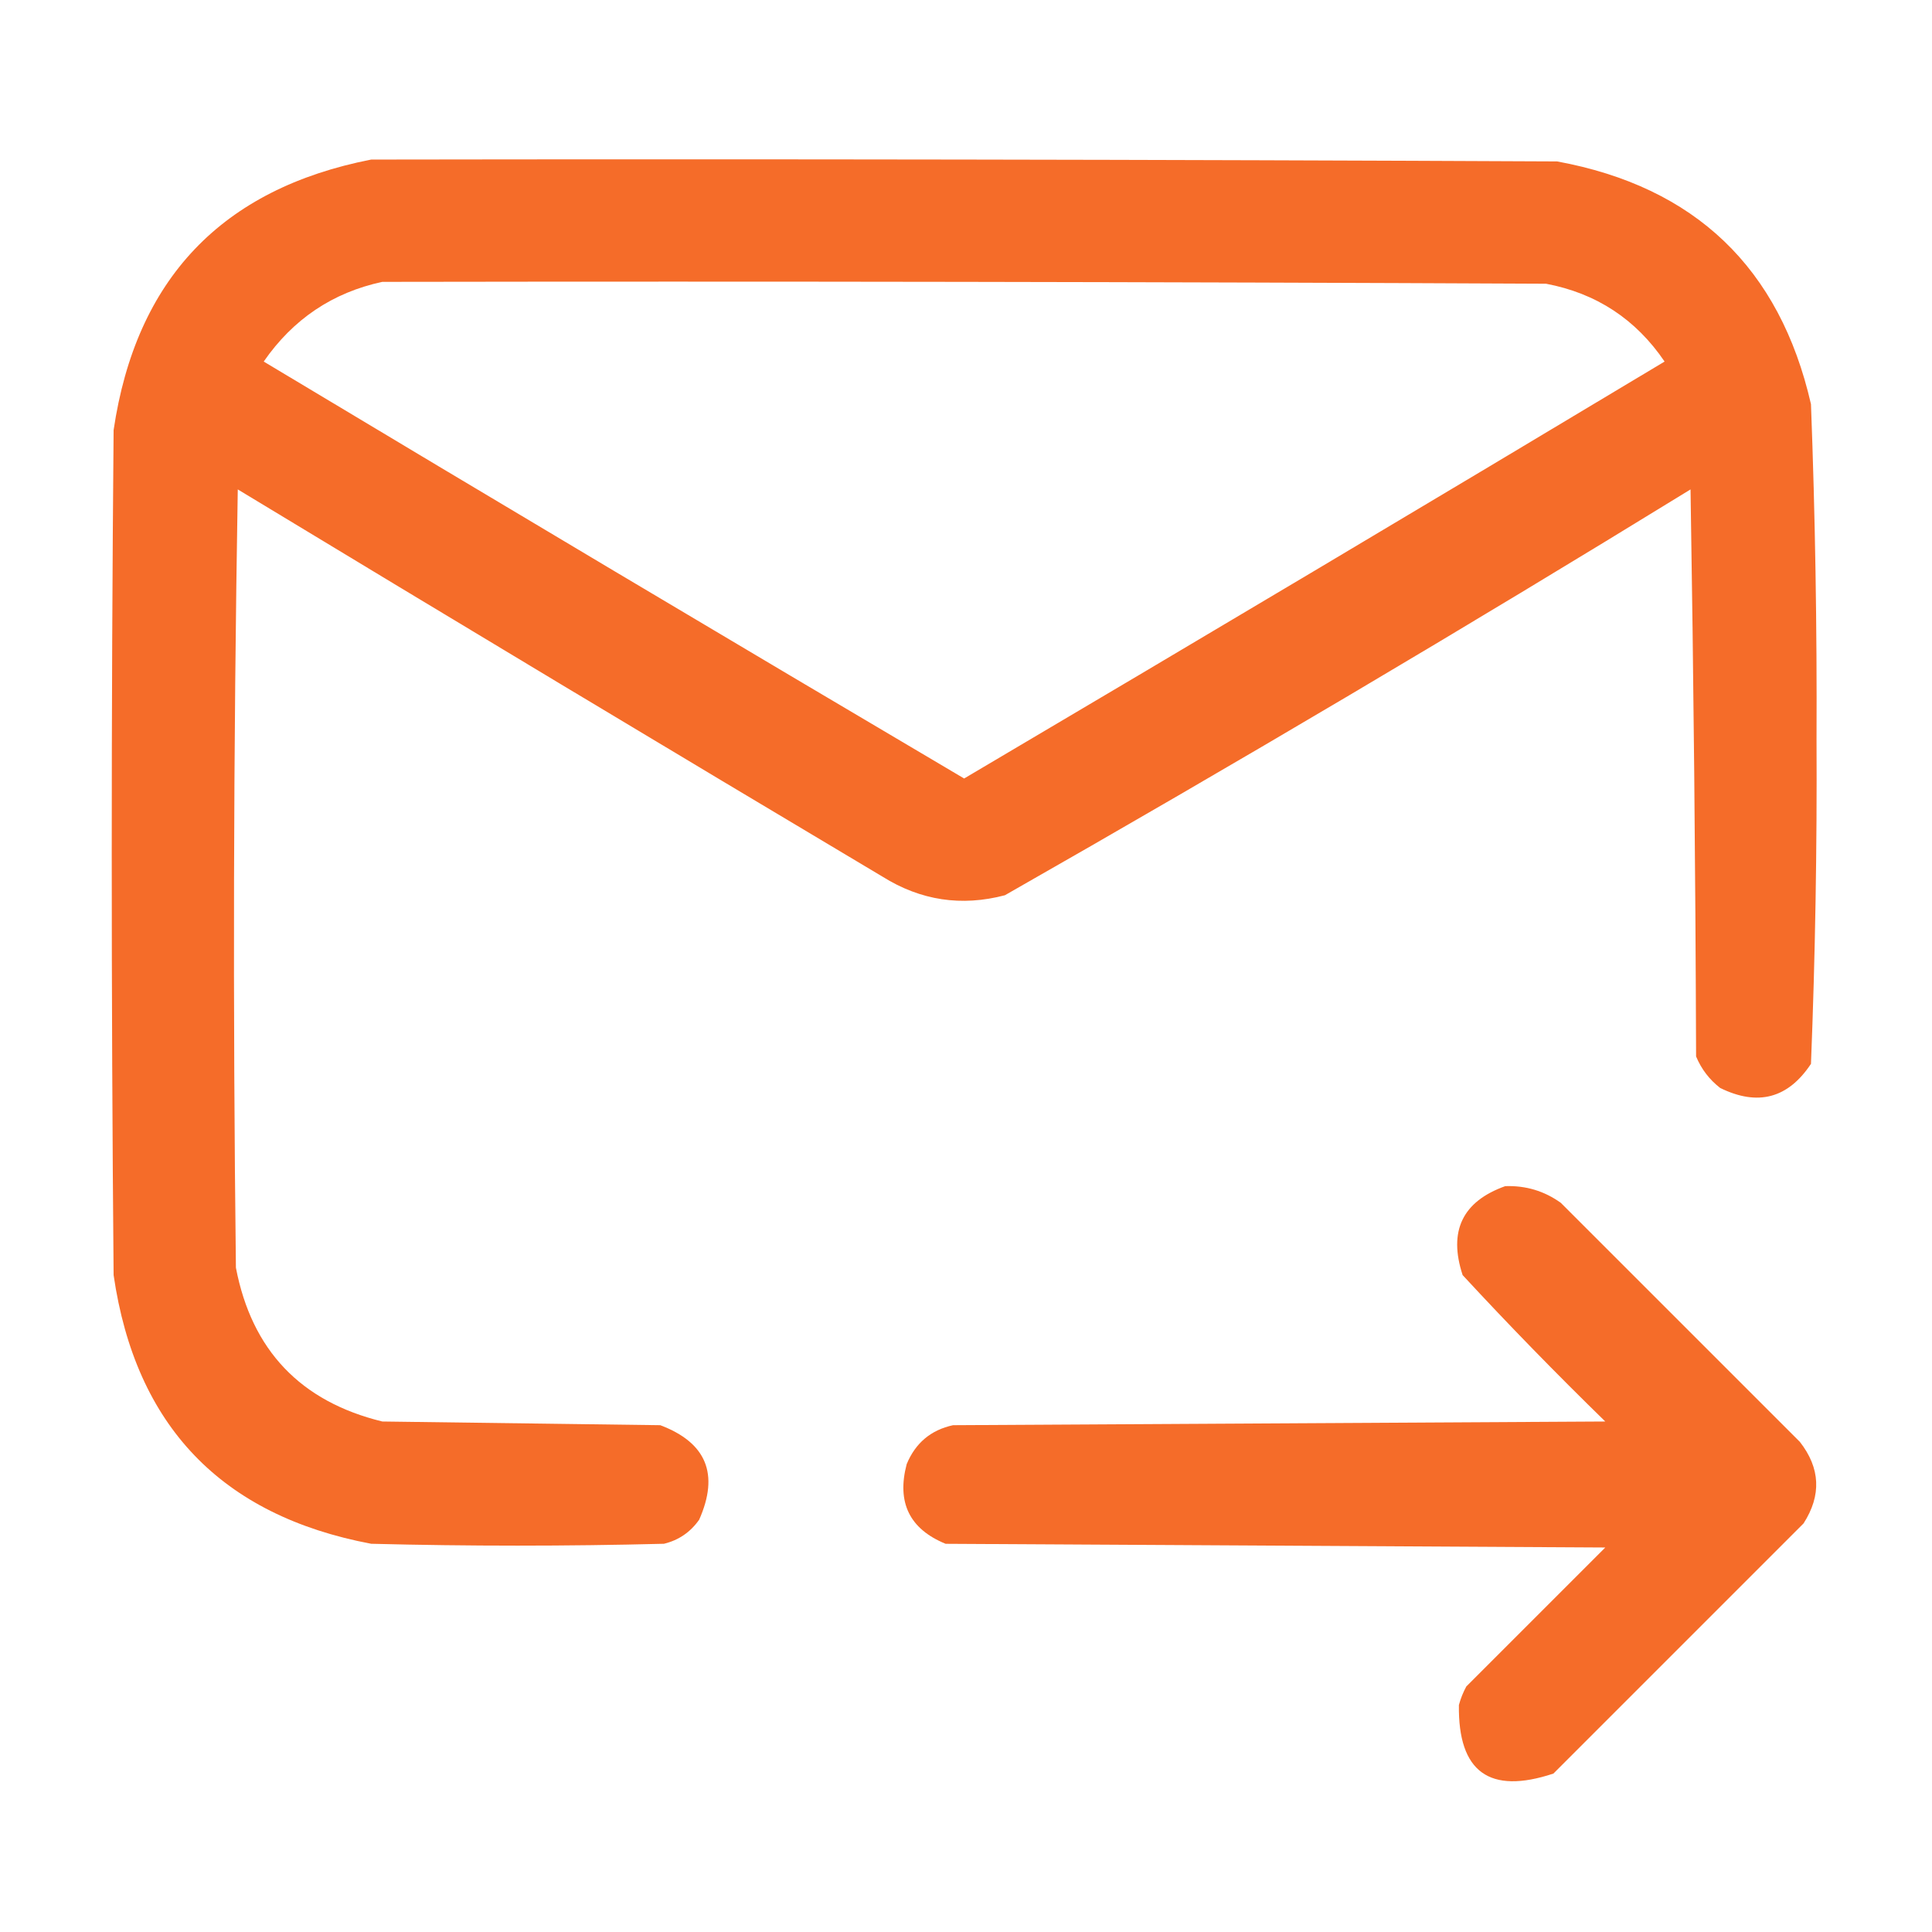
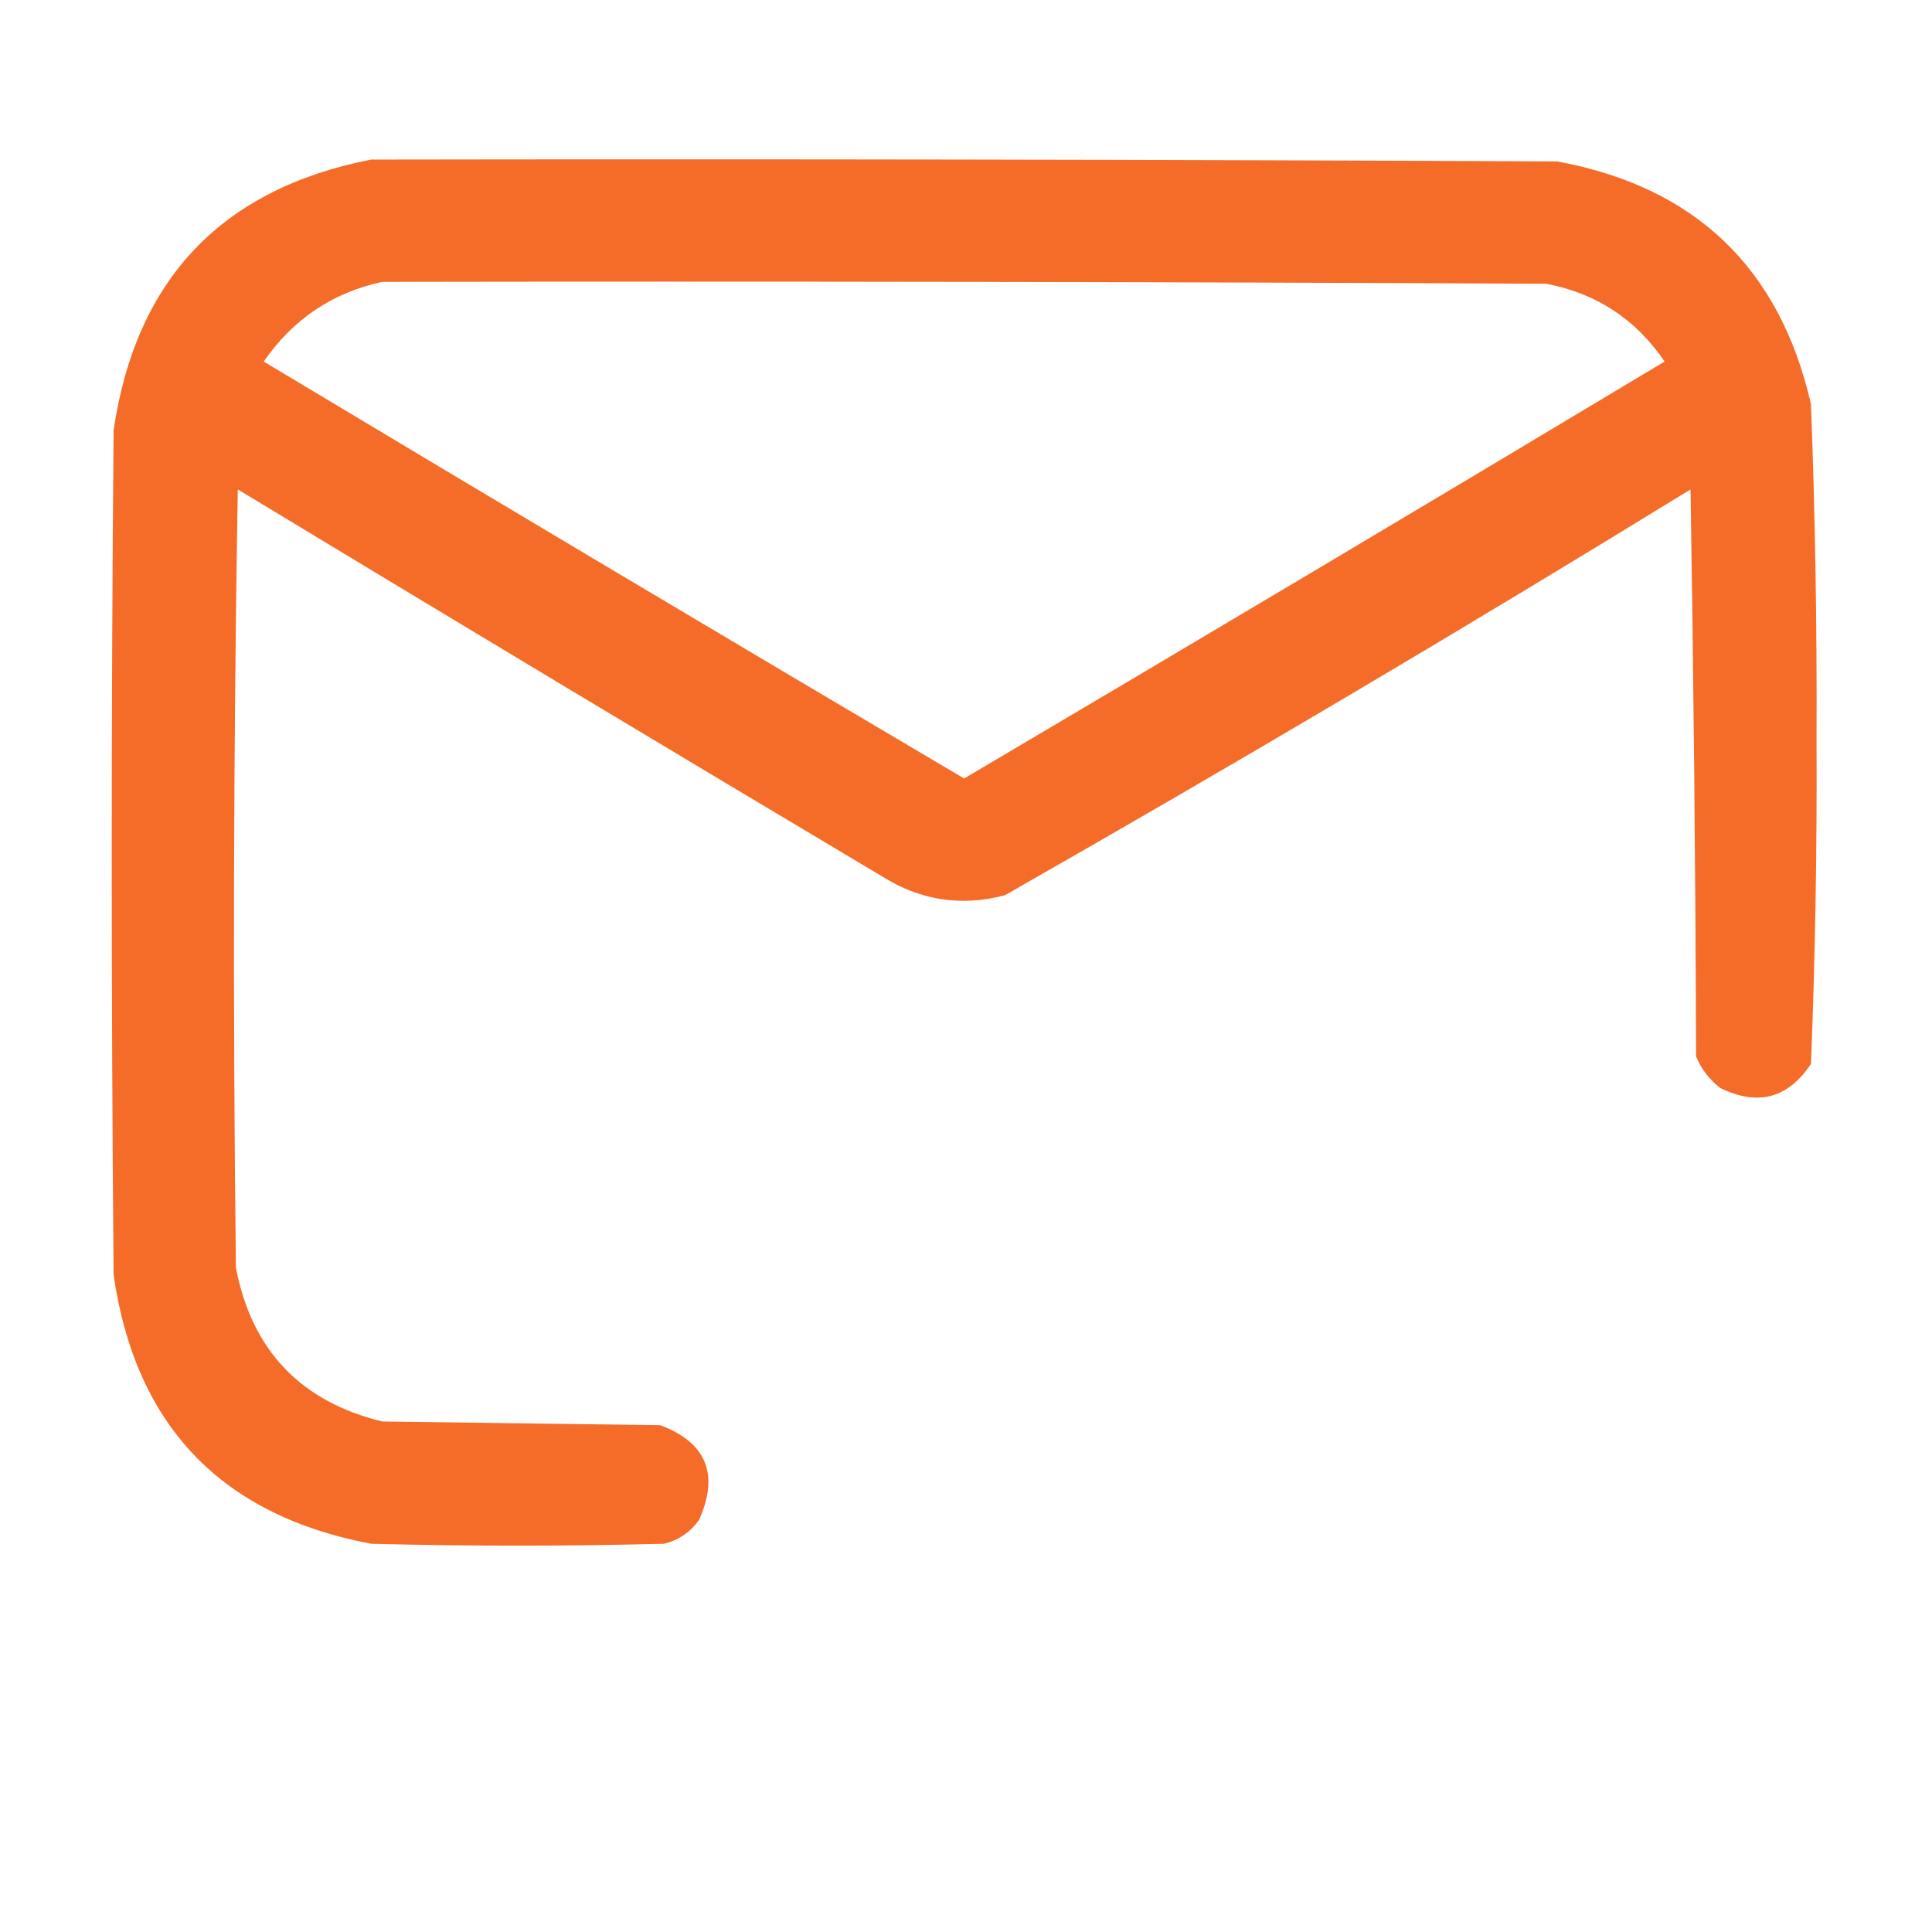
<svg xmlns="http://www.w3.org/2000/svg" width="56" height="56" viewBox="0 0 56 56" fill="none">
  <path opacity="0.966" fill-rule="evenodd" clip-rule="evenodd" d="M10.759 4.625C22.217 4.607 33.675 4.625 45.134 4.679C49.134 5.415 51.587 7.761 52.492 11.715C52.614 14.953 52.668 18.193 52.653 21.437C52.669 24.575 52.616 27.708 52.492 30.836C51.828 31.838 50.951 32.071 49.86 31.535C49.549 31.294 49.316 30.99 49.162 30.622C49.144 25.143 49.09 19.664 49.001 14.186C42.444 18.216 35.82 22.137 29.128 25.949C27.869 26.281 26.687 26.102 25.583 25.412C19.338 21.691 13.108 17.949 6.892 14.186C6.766 21.705 6.748 29.225 6.838 36.745C7.297 39.138 8.712 40.624 11.081 41.203C13.767 41.238 16.452 41.274 19.138 41.31C20.476 41.815 20.852 42.728 20.266 44.049C20.012 44.411 19.671 44.644 19.245 44.747C16.416 44.819 13.588 44.819 10.759 44.747C6.419 43.928 3.93 41.332 3.293 36.959C3.221 28.795 3.221 20.631 3.293 12.467C3.941 8.087 6.429 5.473 10.759 4.625ZM11.081 8.17C22.325 8.152 33.568 8.17 44.812 8.224C46.269 8.5 47.415 9.251 48.249 10.48C41.493 14.534 34.725 18.562 27.946 22.565C21.167 18.562 14.4 14.534 7.644 10.48C8.495 9.25 9.641 8.48 11.081 8.17Z" fill="#F56823" />
-   <path opacity="0.965" fill-rule="evenodd" clip-rule="evenodd" d="M43.63 34.381C44.225 34.36 44.762 34.521 45.241 34.865C47.551 37.174 49.86 39.484 52.17 41.793C52.764 42.554 52.8 43.342 52.277 44.157C49.86 46.574 47.443 48.991 45.026 51.408C43.173 52.024 42.26 51.362 42.287 49.42C42.338 49.233 42.409 49.054 42.502 48.883C43.845 47.541 45.188 46.198 46.53 44.855C40.157 44.819 33.783 44.783 27.409 44.748C26.363 44.319 25.987 43.55 26.281 42.438C26.535 41.825 26.983 41.449 27.624 41.31C33.926 41.274 40.228 41.238 46.53 41.203C45.113 39.821 43.734 38.407 42.395 36.959C41.977 35.684 42.388 34.825 43.63 34.381Z" fill="#F56823" />
</svg>